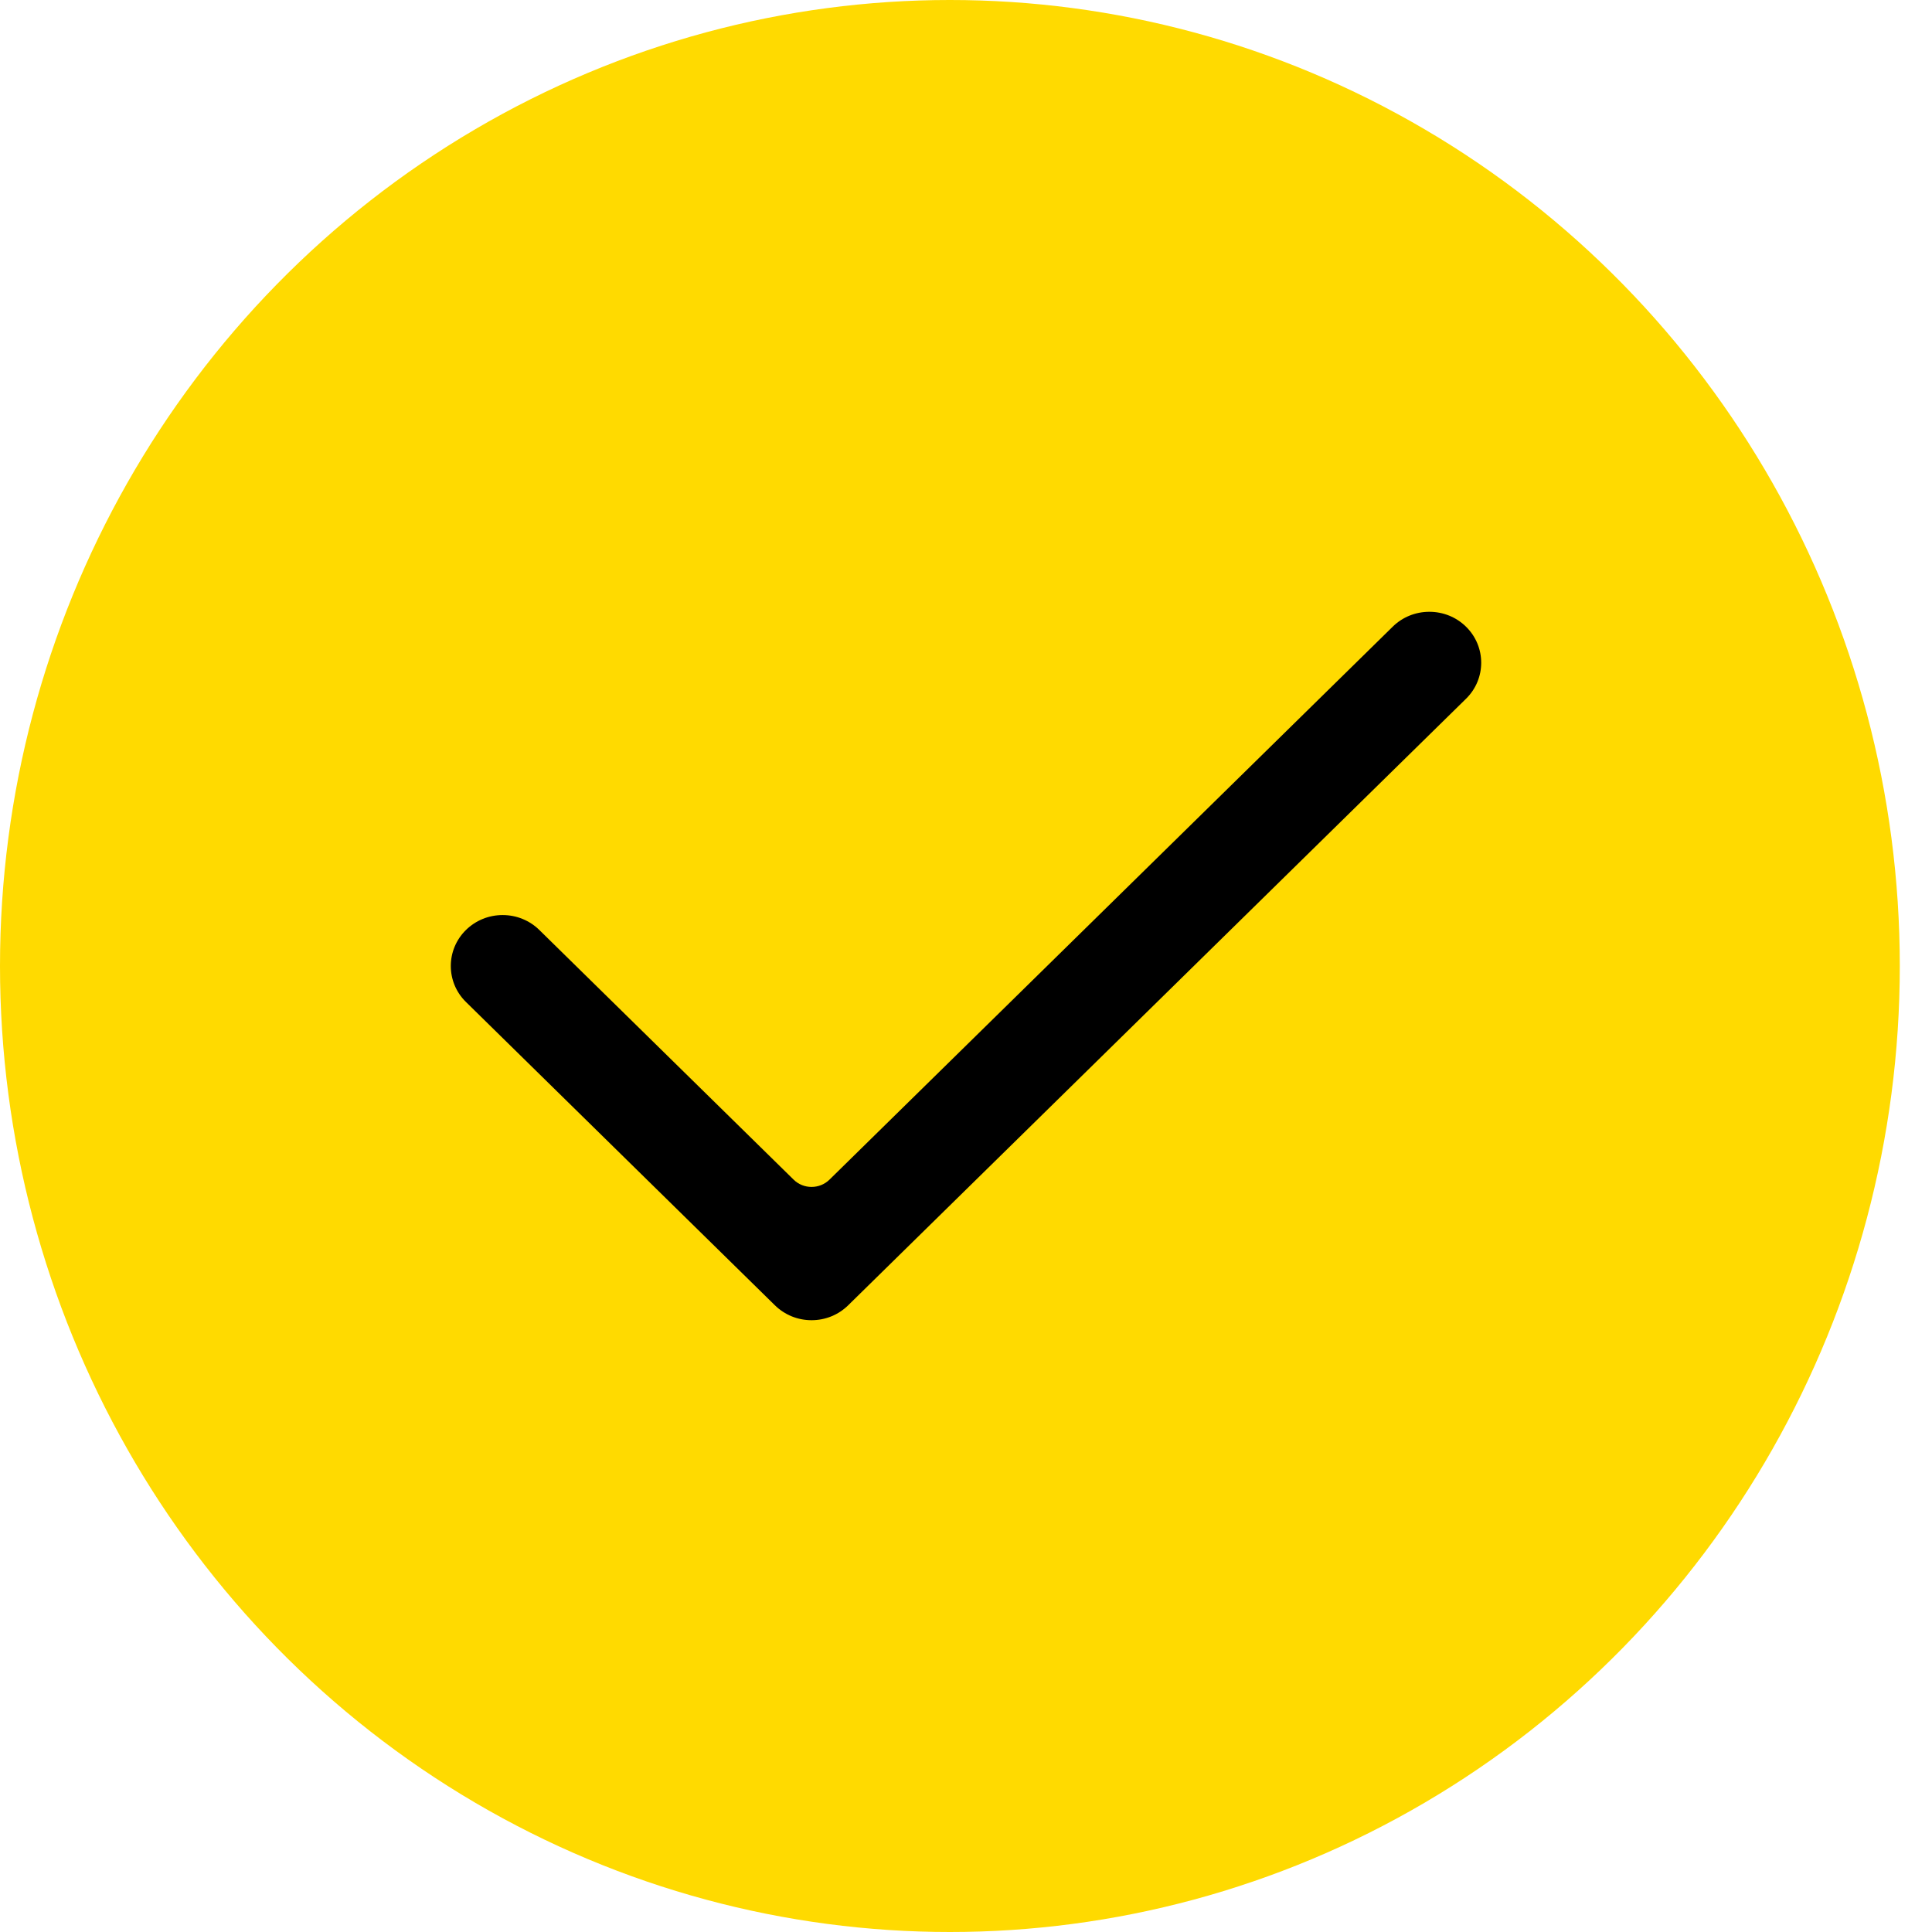
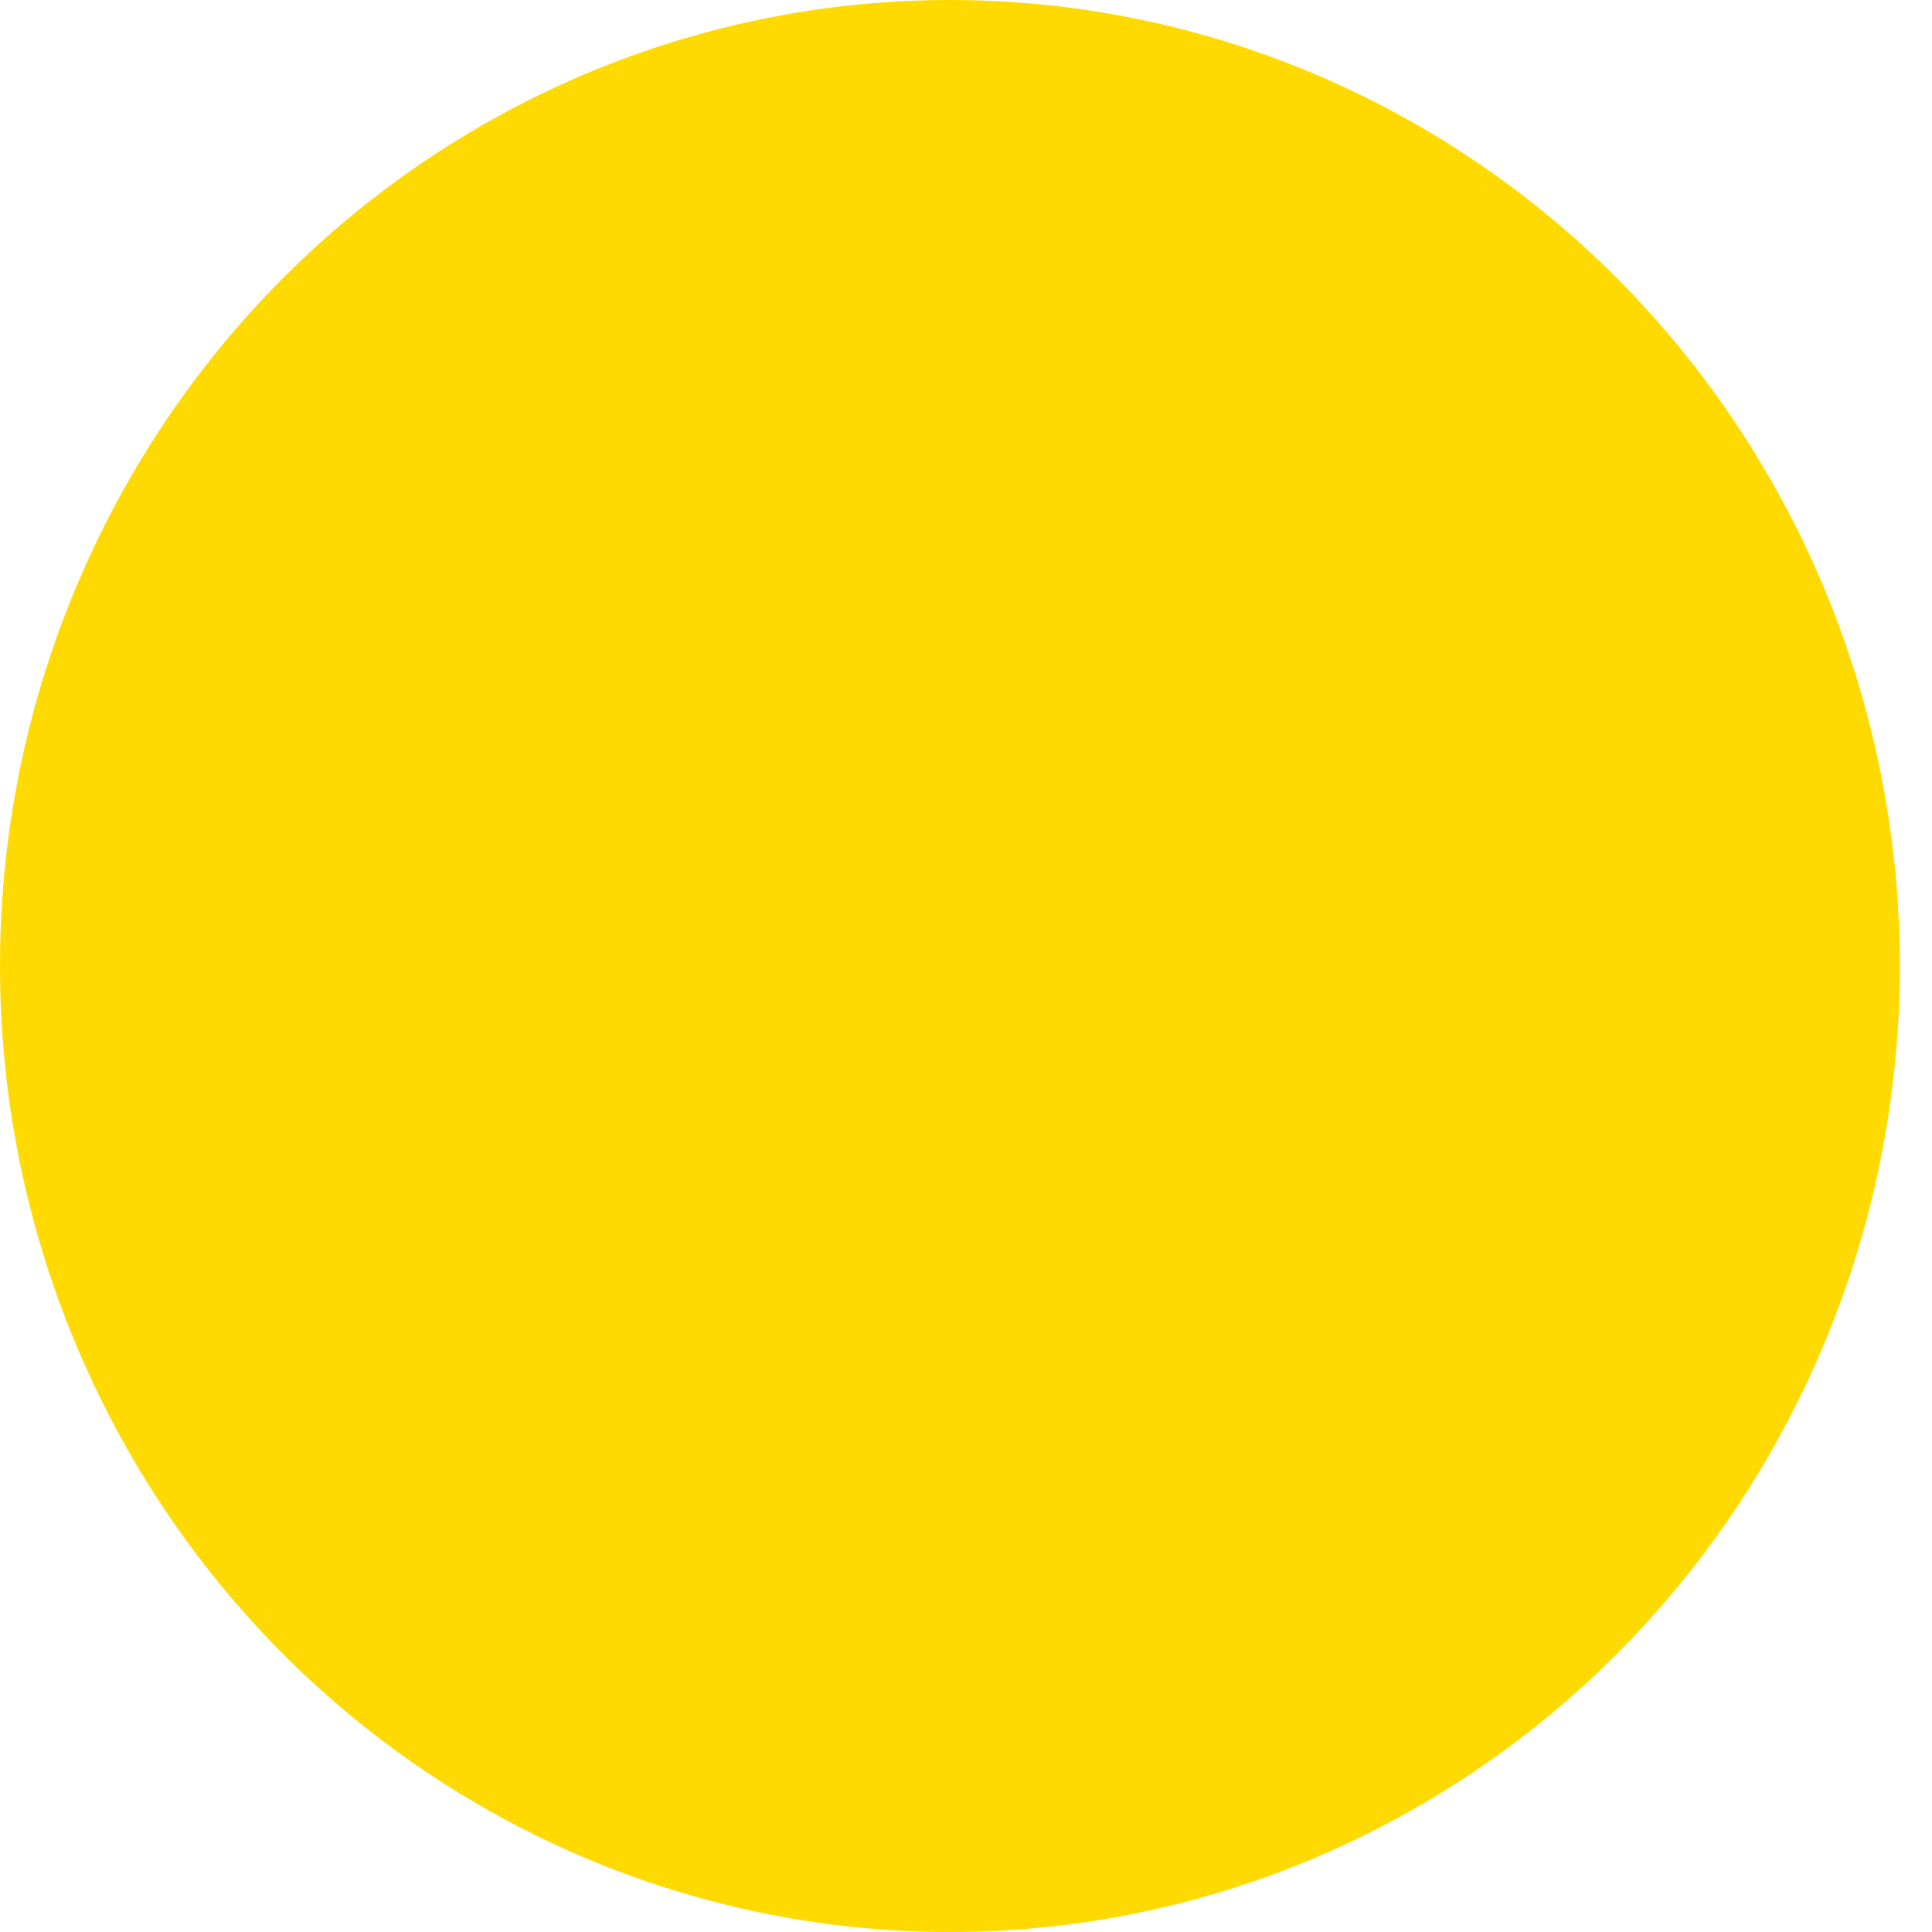
<svg xmlns="http://www.w3.org/2000/svg" width="60" height="60" viewBox="0 0 60 60" fill="none">
  <ellipse cx="29.5" cy="30" rx="29.5" ry="30" fill="#FFDA00" />
-   <path fill-rule="evenodd" clip-rule="evenodd" d="M25.203 41C24.773 41 24.369 40.835 24.064 40.536L14.471 31.118C13.843 30.502 13.843 29.498 14.471 28.881C14.775 28.583 15.18 28.418 15.61 28.418C16.04 28.418 16.445 28.583 16.749 28.881L24.647 36.635C24.8 36.786 25.002 36.861 25.203 36.861C25.405 36.861 25.606 36.786 25.76 36.635L43.251 19.463C43.555 19.164 43.96 19 44.39 19C44.82 19 45.225 19.164 45.529 19.463C46.157 20.08 46.157 21.084 45.529 21.7L26.342 40.536C26.038 40.835 25.633 41 25.203 41" fill="black" />
</svg>